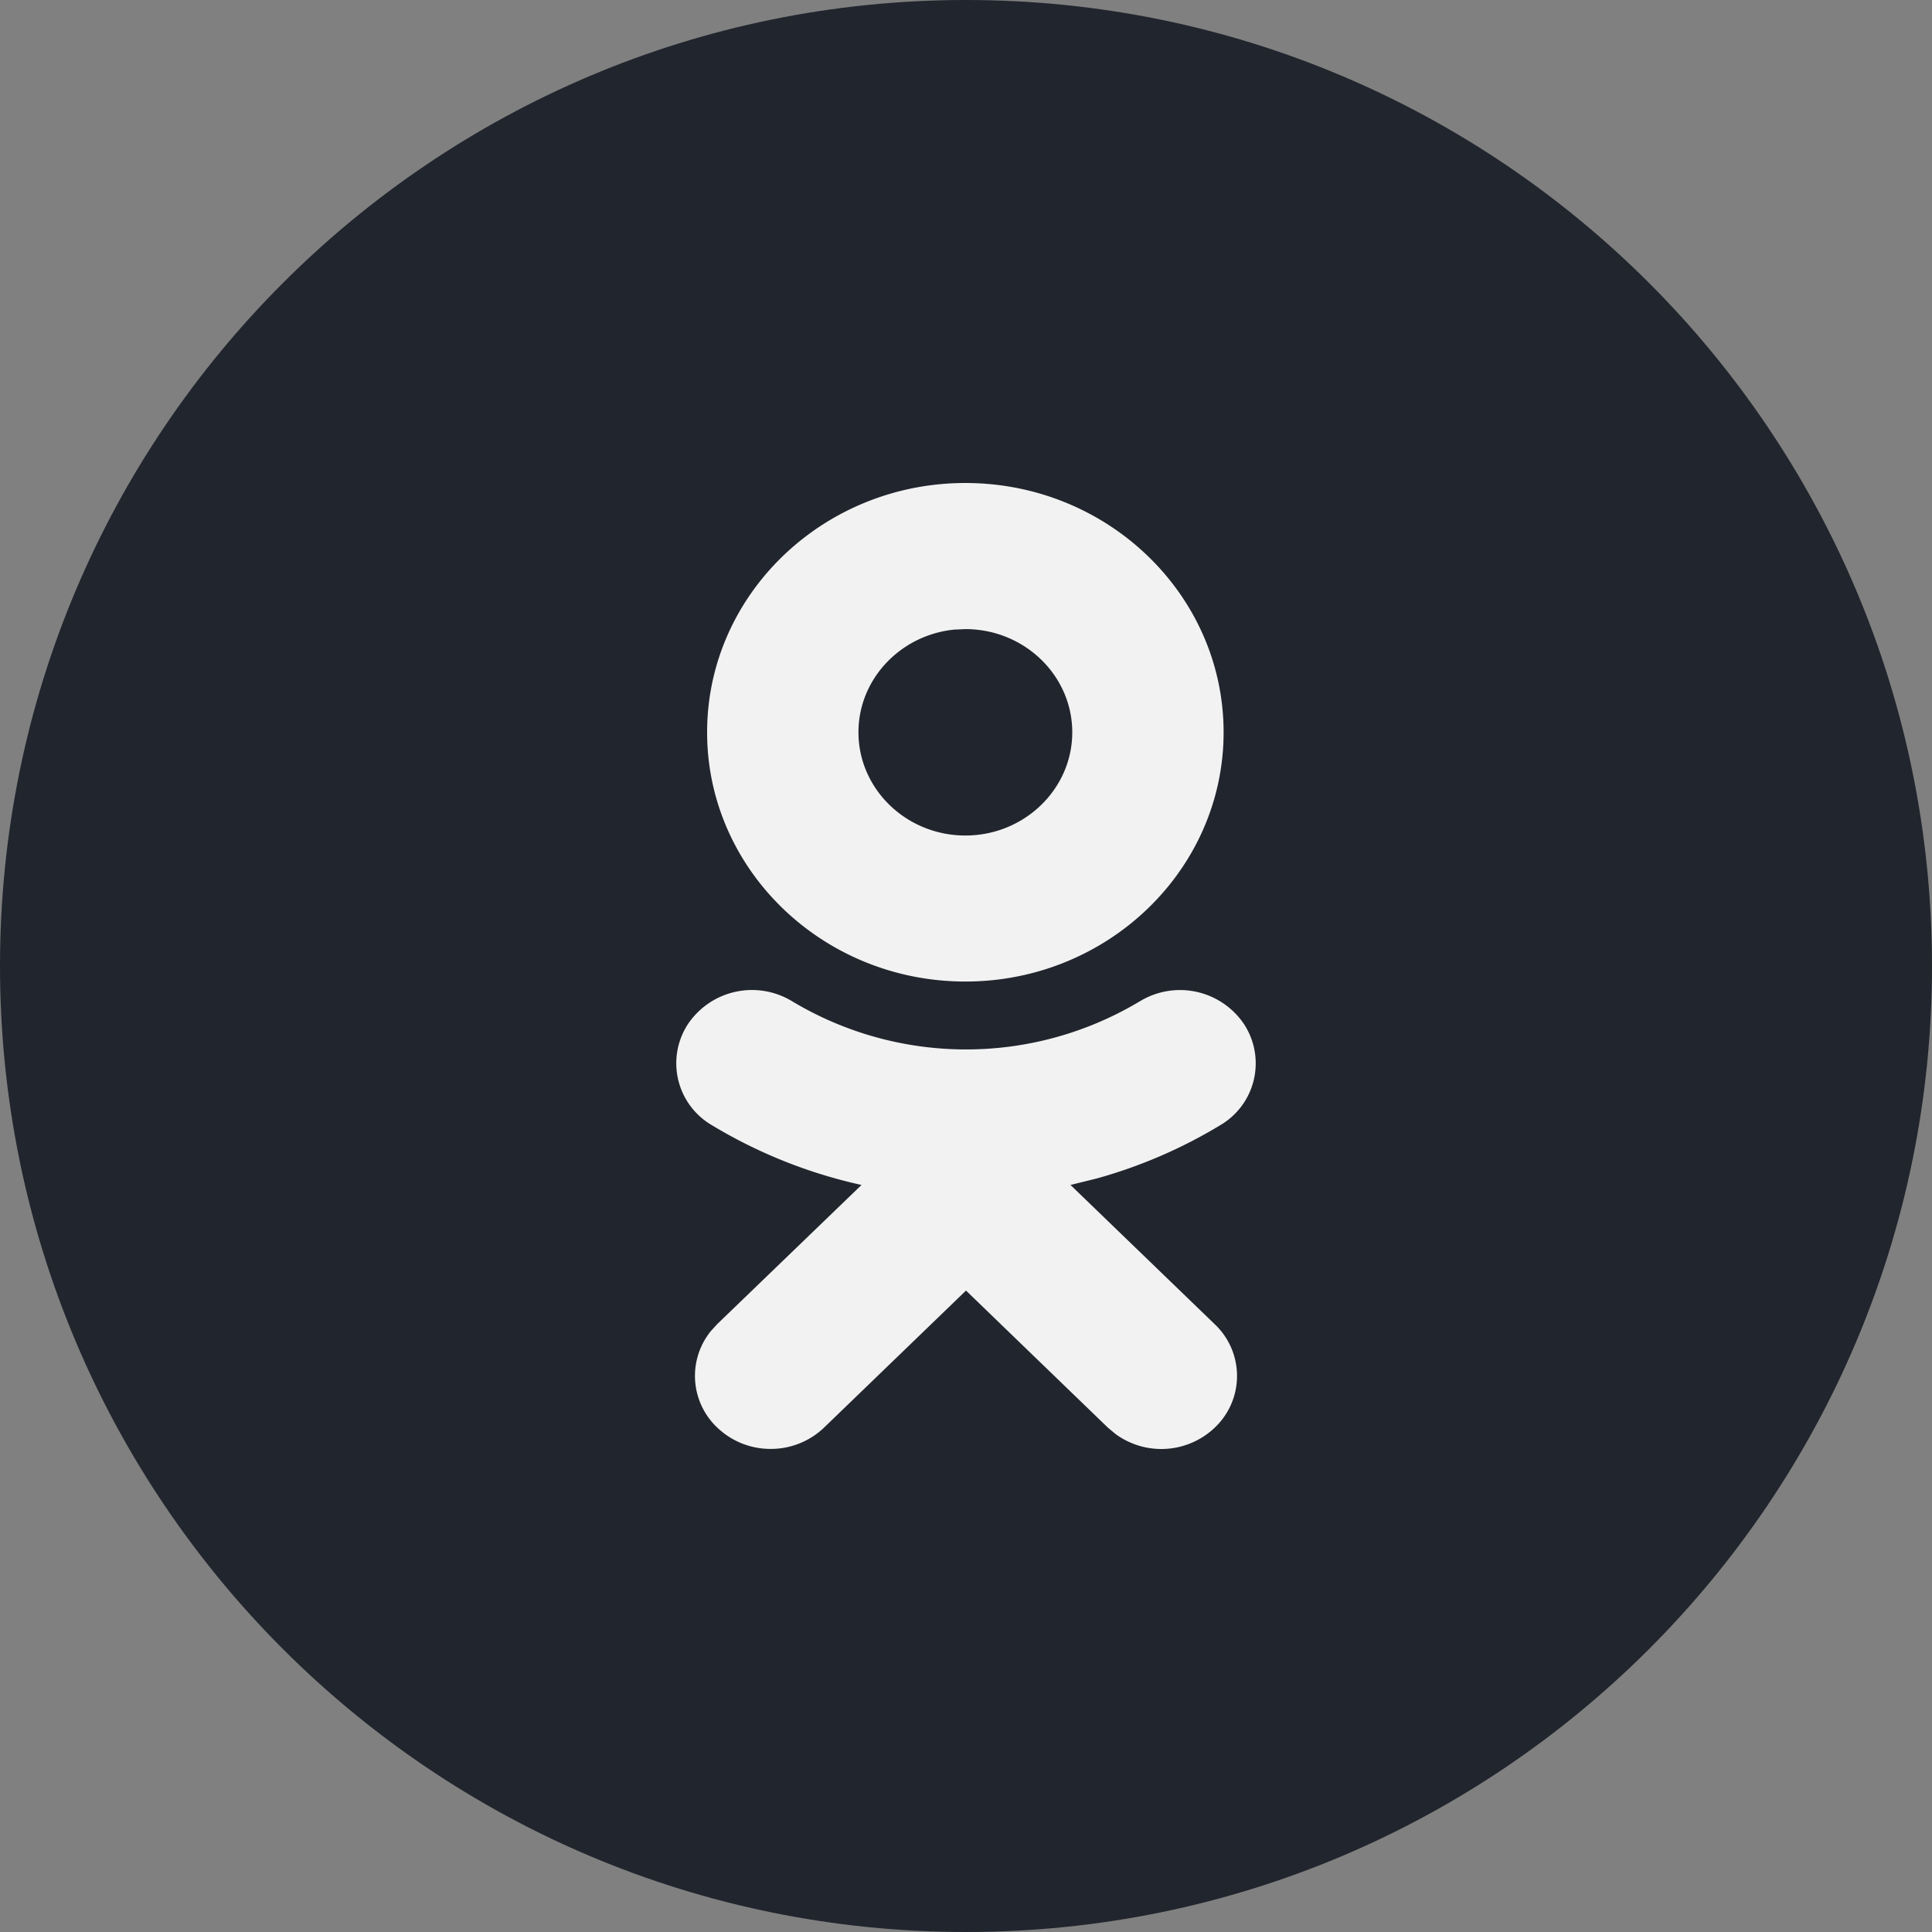
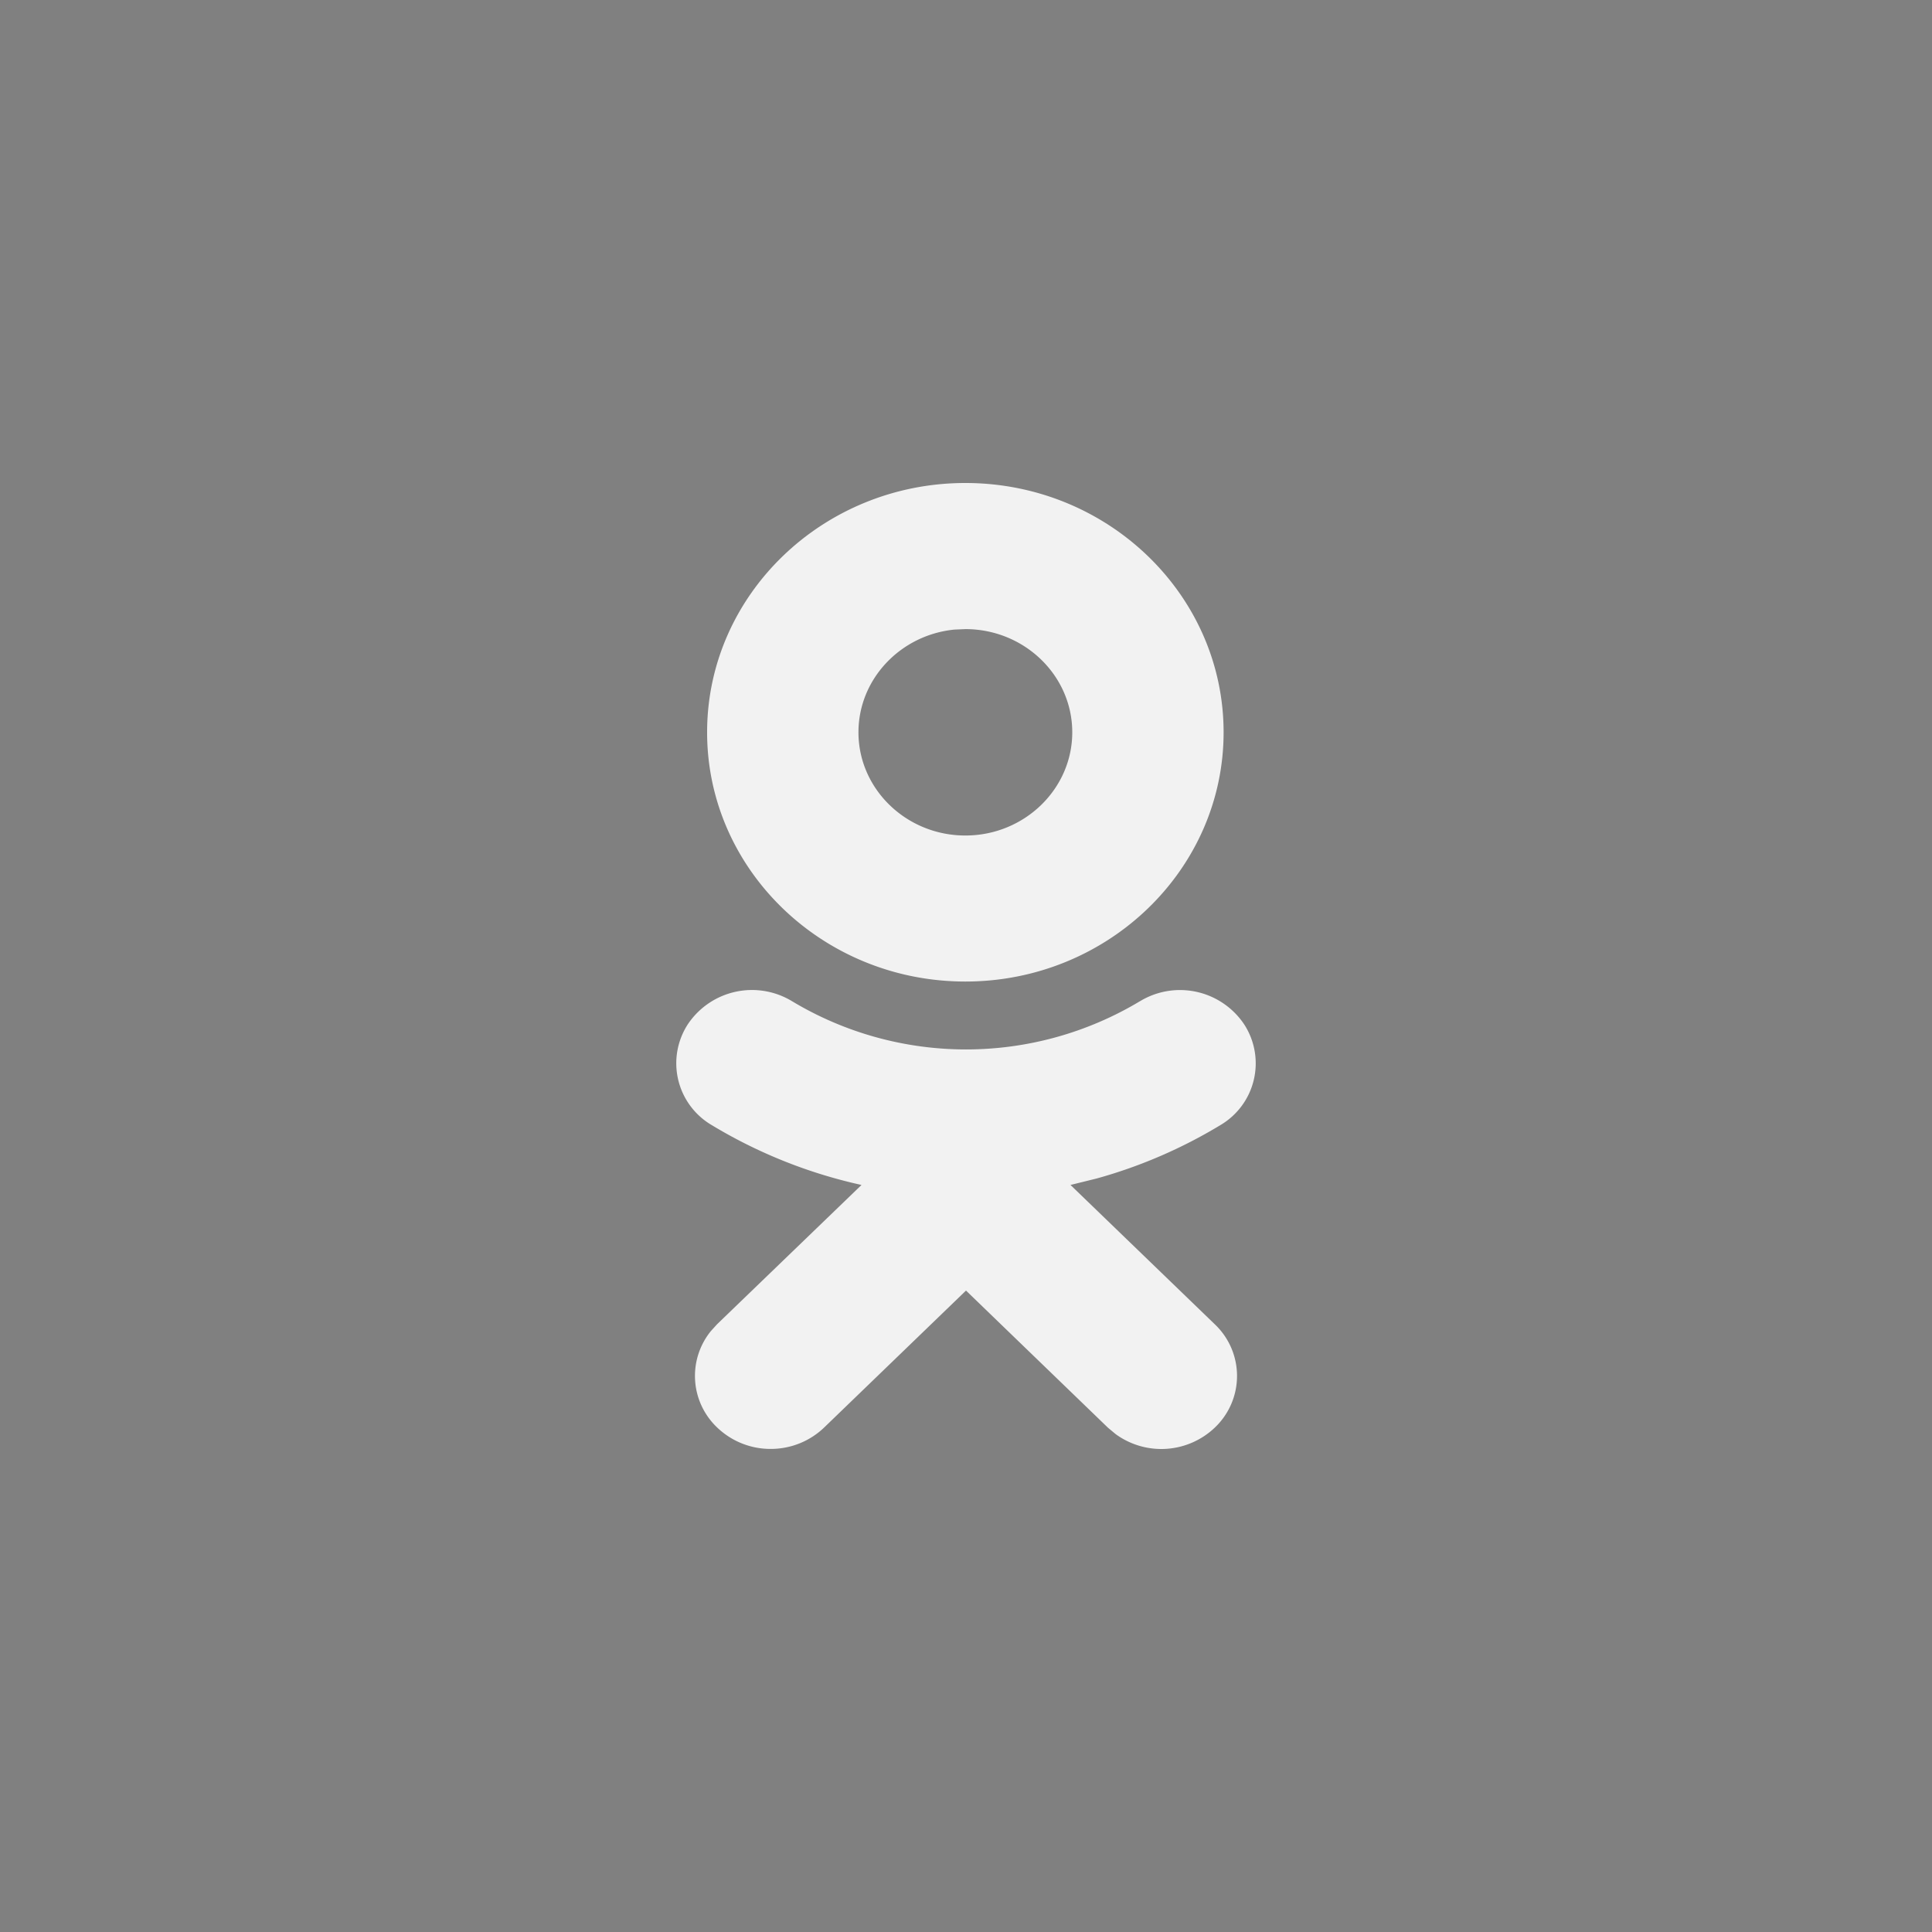
<svg xmlns="http://www.w3.org/2000/svg" width="24" height="24">
  <rect width="100%" height="100%" fill="#808080" stroke="none" />
  <g fill="none" fill-rule="evenodd">
-     <path fill="#21252D" d="M0 12C0 5.373 5.373 0 12 0s12 5.373 12 12-5.373 12-12 12S0 18.627 0 12z" />
    <path fill="#F2F2F2" d="M11.992 7.815c.732 0 1.328.575 1.328 1.282 0 .706-.596 1.282-1.328 1.282-.732 0-1.328-.576-1.328-1.282 0-.663.524-1.21 1.192-1.276l.136-.006zm2.167 4.624a.959.959 0 011.296.285.89.89 0 01-.294 1.252 6.125 6.125 0 01-1.539.664l-.324.08 1.793 1.731a.884.884 0 010 1.283.963.963 0 01-1.232.081l-.096-.08L12 16.032l-1.762 1.701a.956.956 0 01-.665.266.956.956 0 01-.664-.266.883.883 0 01-.079-1.197l.078-.086 1.794-1.73a6.16 6.16 0 01-1.863-.745.89.89 0 01-.294-1.252.959.959 0 011.295-.285 4.197 4.197 0 004.32 0zM11.992 6c1.77 0 3.208 1.39 3.208 3.097s-1.439 3.096-3.208 3.096c-1.77 0-3.208-1.389-3.208-3.096C8.784 7.389 10.223 6 11.992 6z" />
  </g>
</svg>